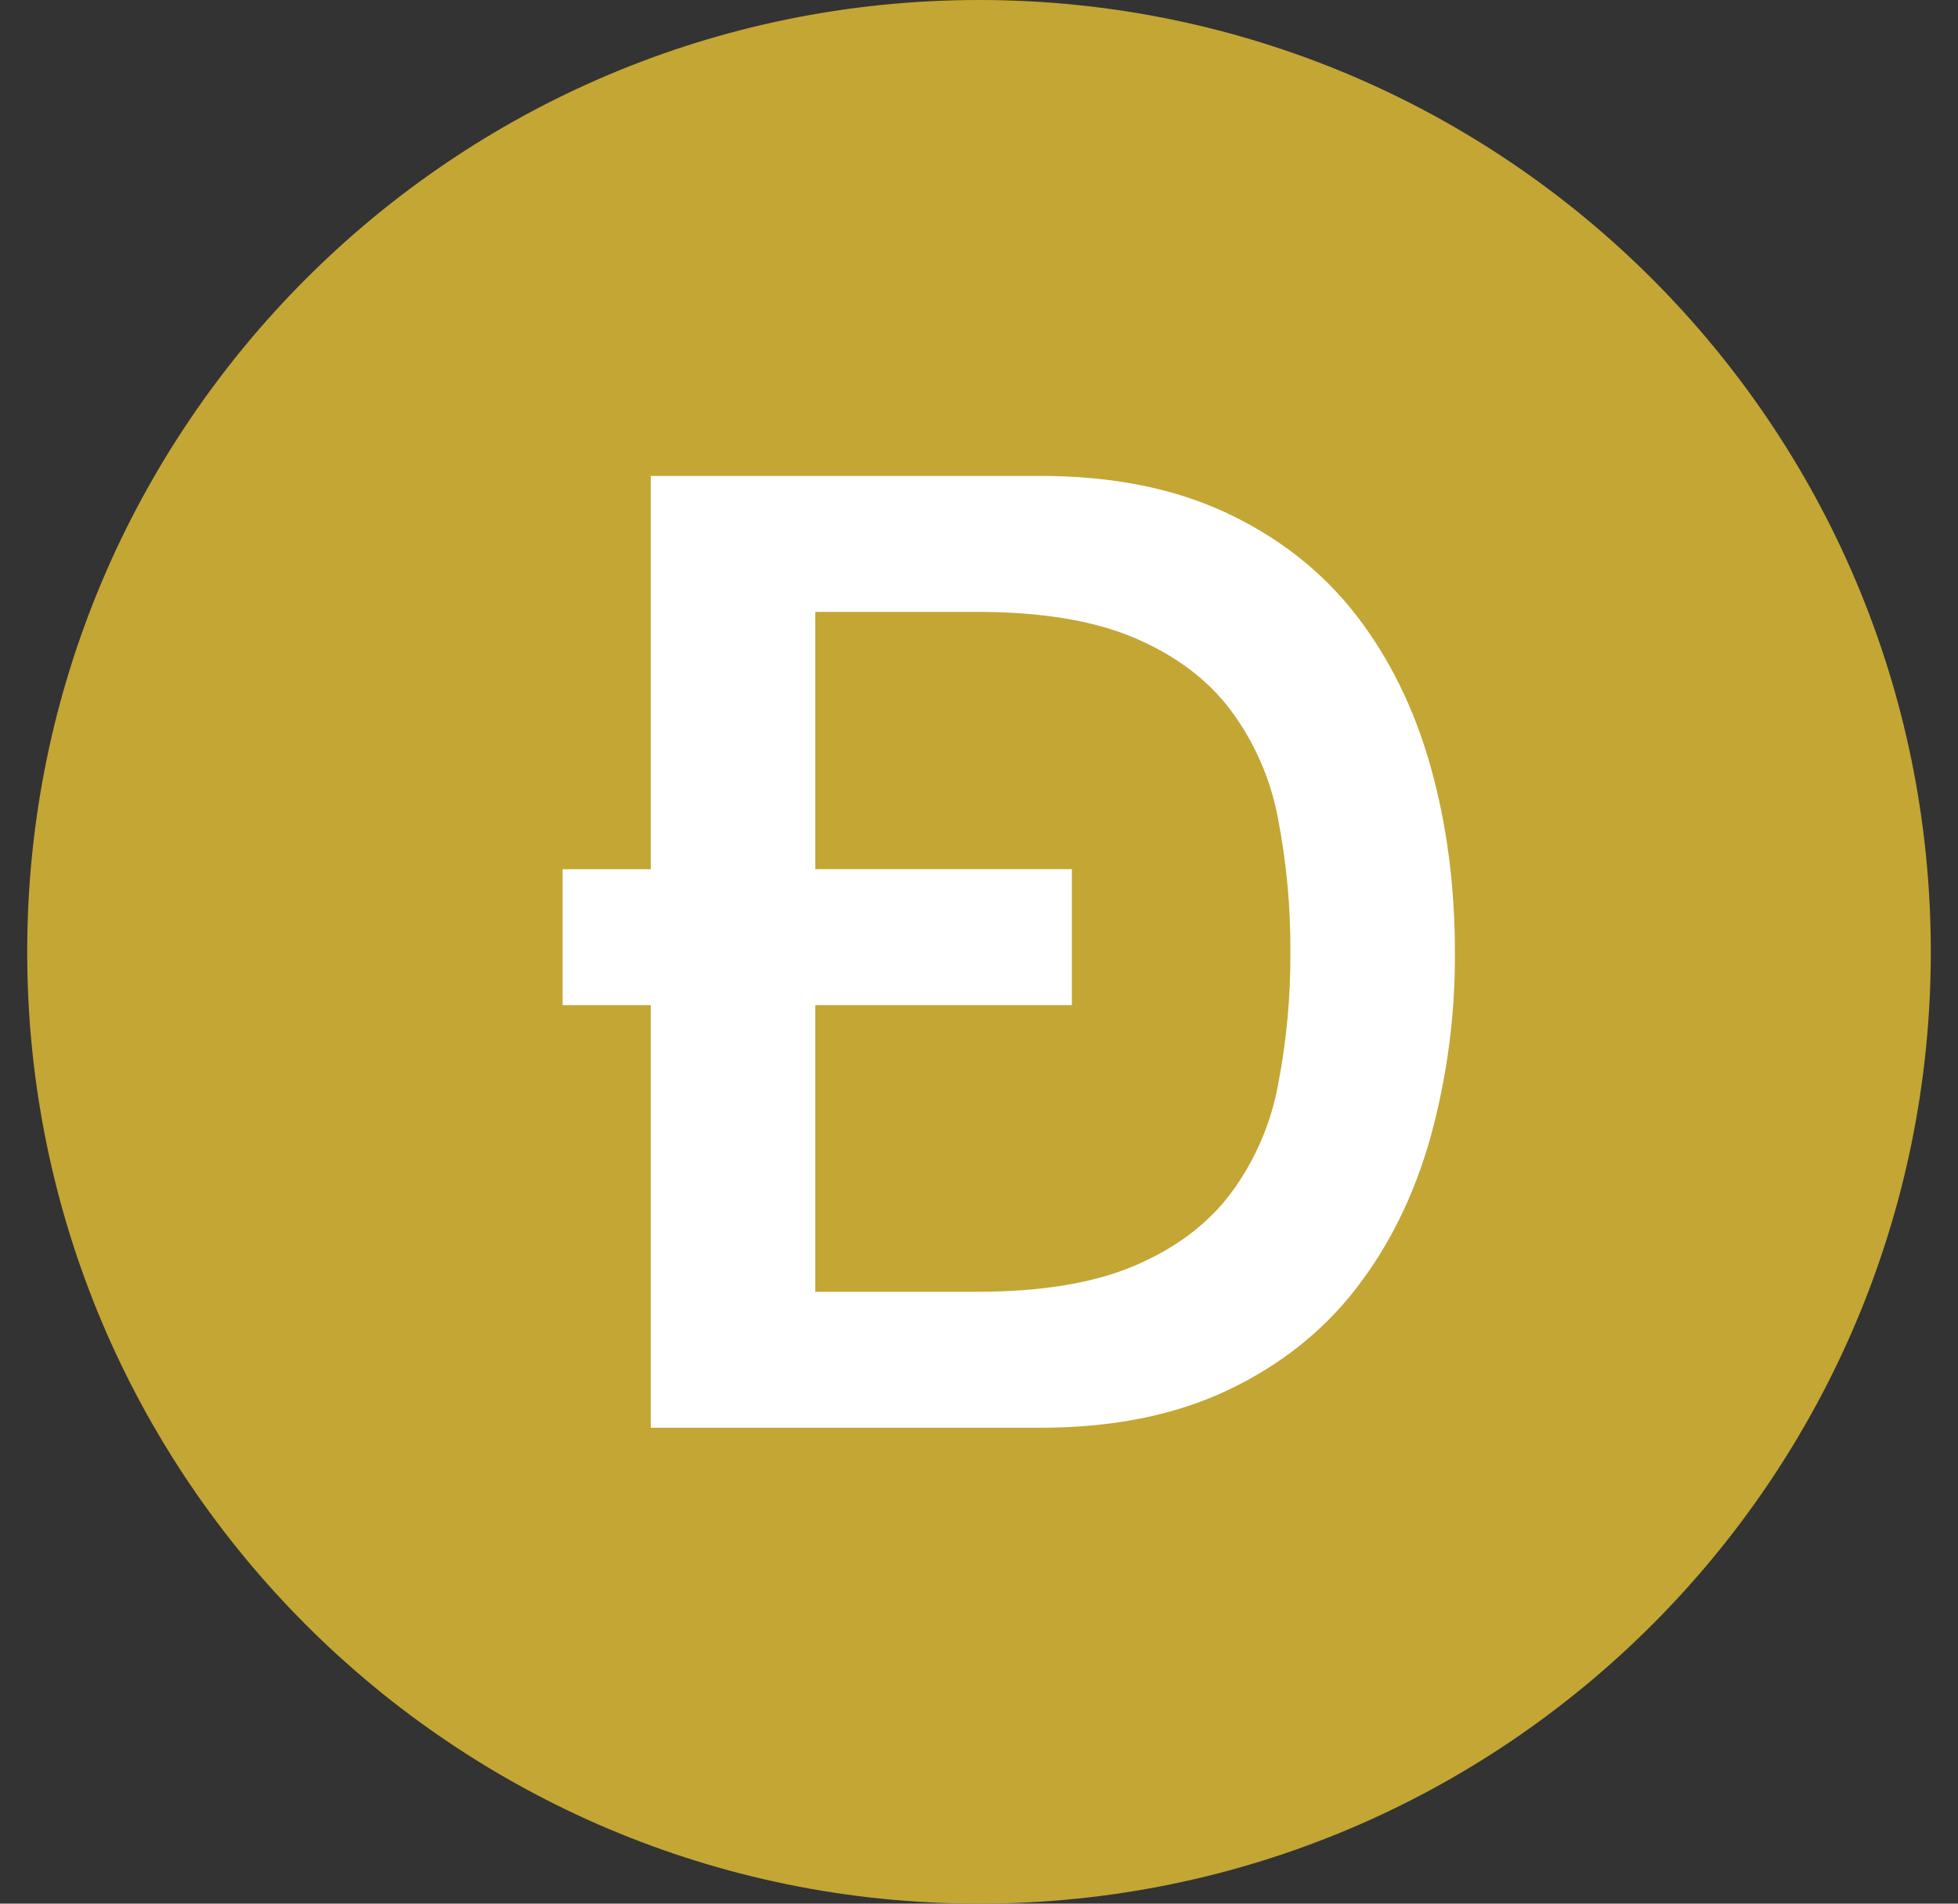
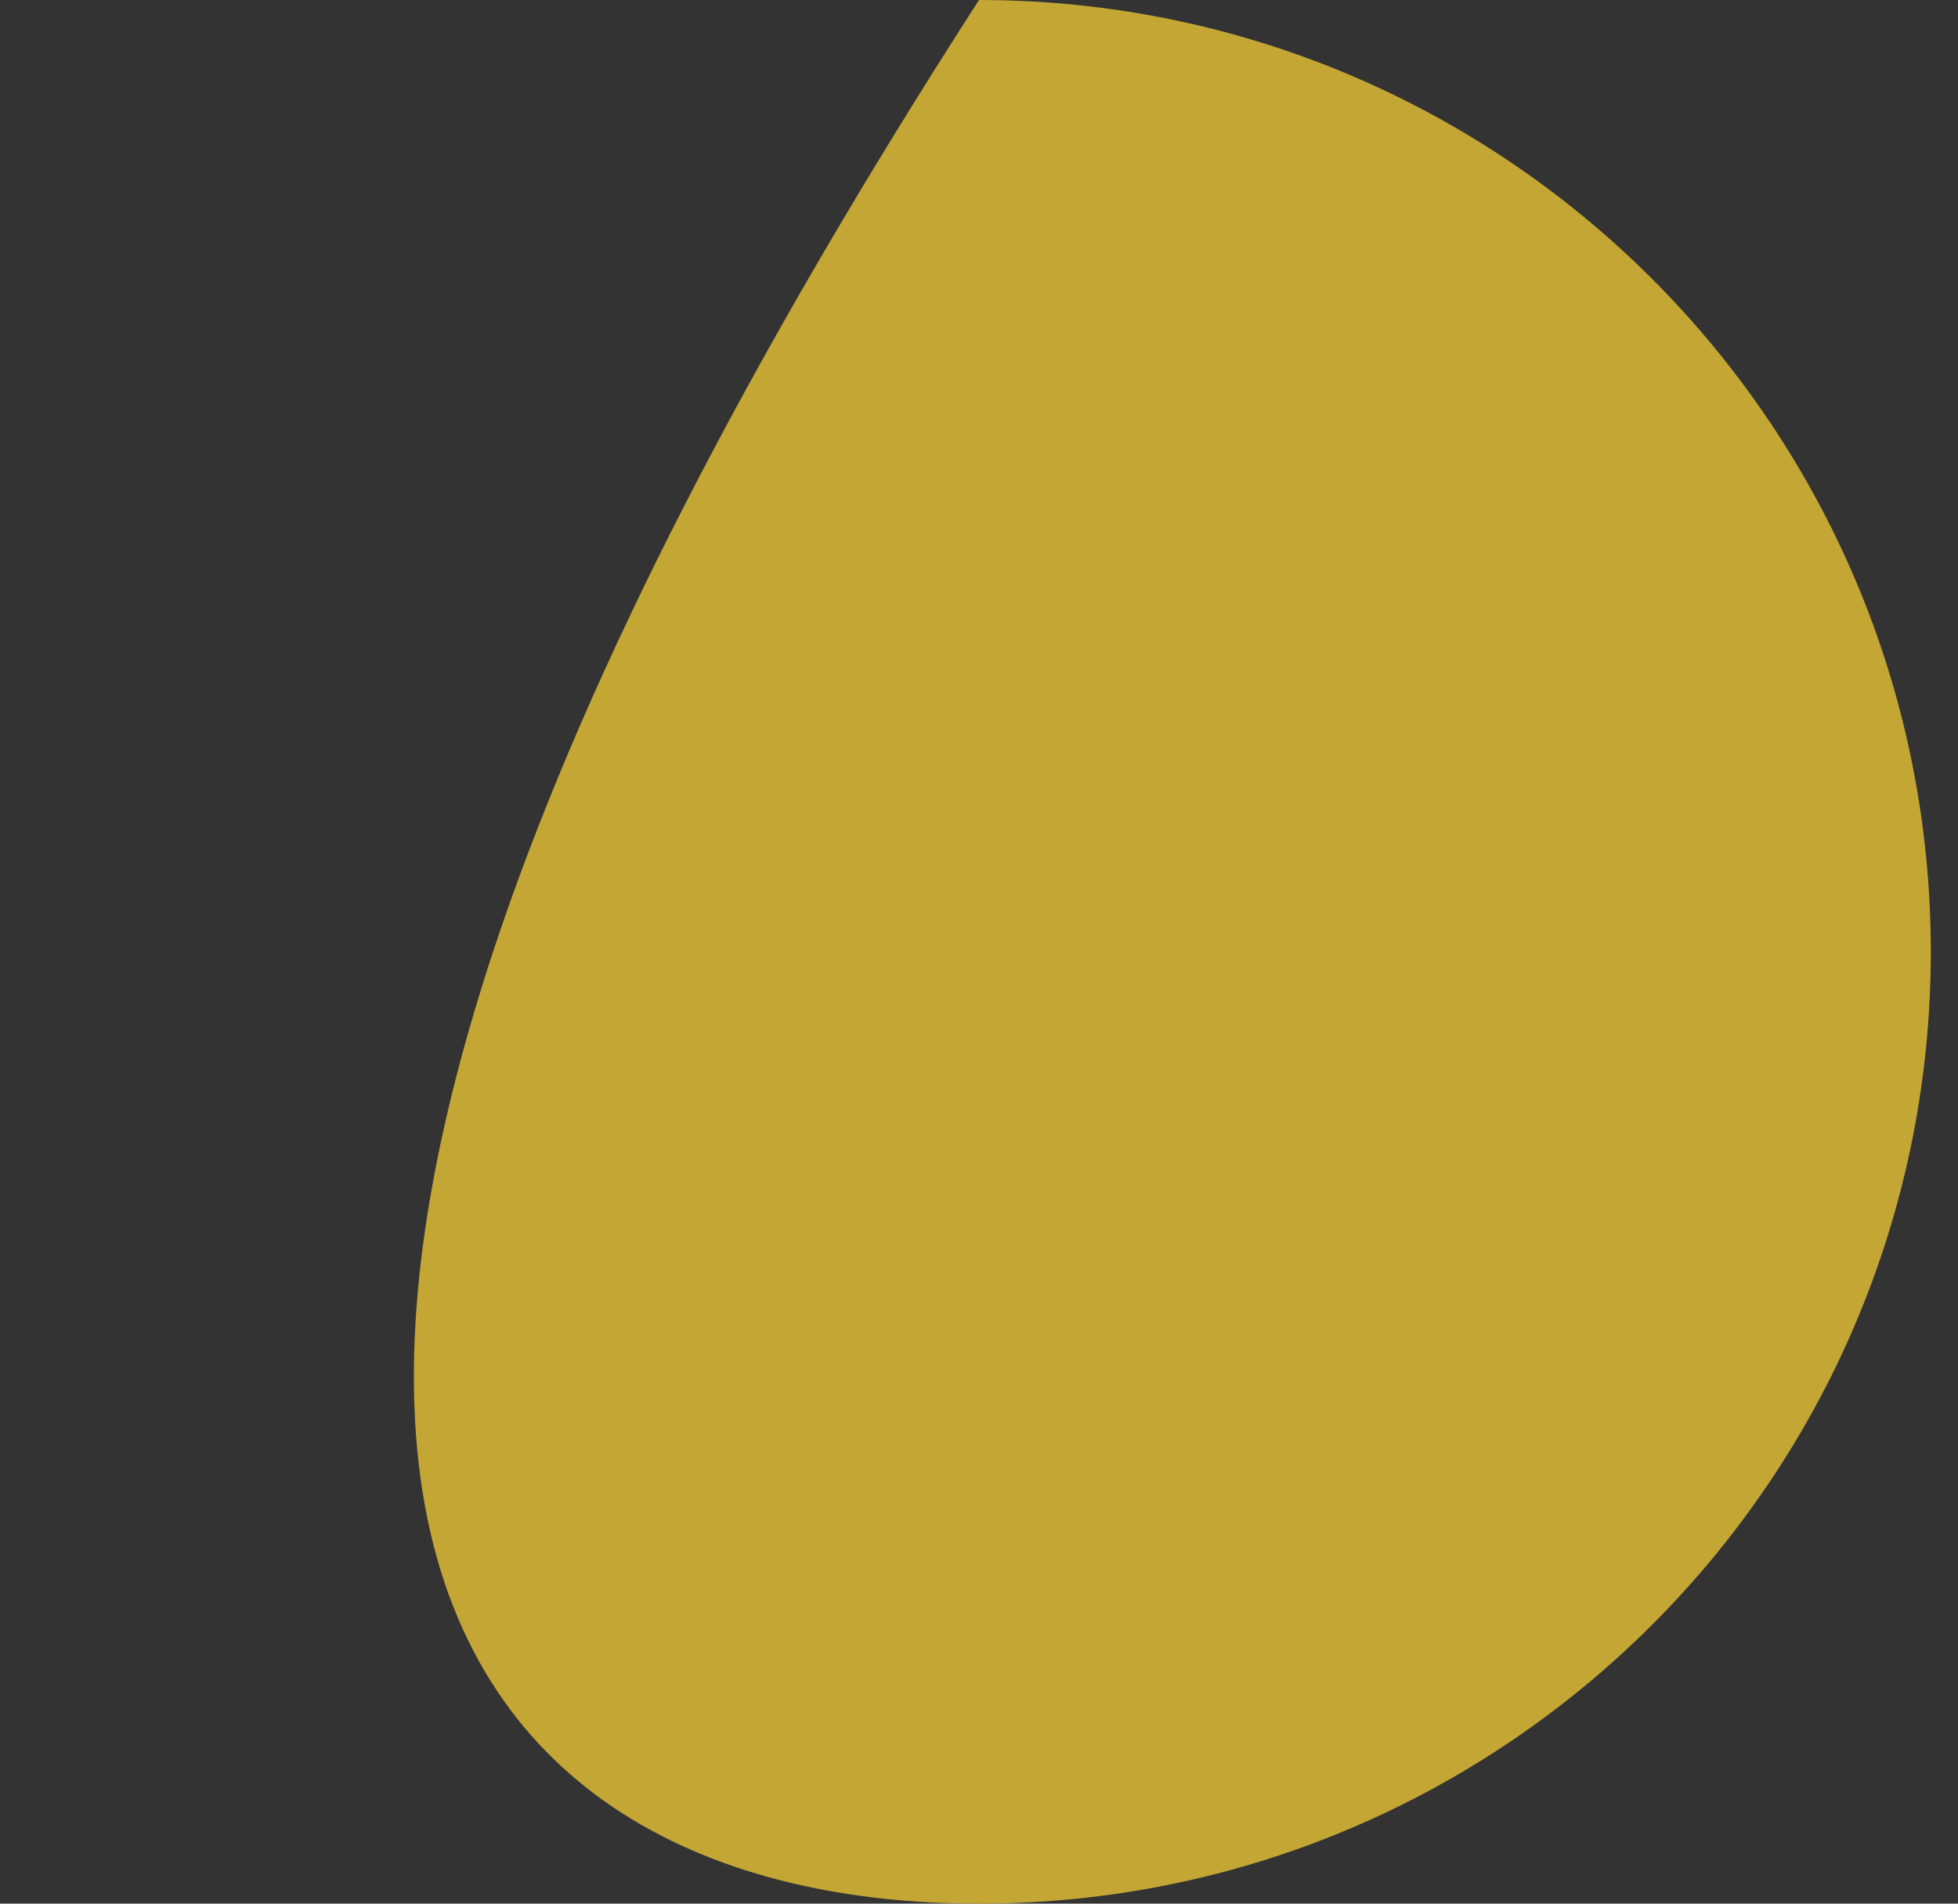
<svg xmlns="http://www.w3.org/2000/svg" width="36" height="35" viewBox="0 0 36 35" fill="none">
  <rect x="0" y="0" width="36" height="35" fill="#333333" stroke="none" />
  <g clip-path="url(#clip0_6003_554)">
-     <path d="M18 35C27.665 35 35.5 27.165 35.5 17.5C35.5 7.835 27.665 0 18 0C8.335 0 0.5 7.835 0.5 17.5C0.5 27.165 8.335 35 18 35Z" fill="#C3A634" />
-     <path fill-rule="evenodd" clip-rule="evenodd" d="M14.99 15.98H19.708V18.48H14.99V23.75H17.966C19.144 23.75 20.108 23.591 20.858 23.272C21.608 22.953 22.197 22.513 22.624 21.948C23.062 21.361 23.36 20.682 23.495 19.963C23.653 19.152 23.73 18.327 23.725 17.5C23.73 16.673 23.653 15.848 23.495 15.037C23.36 14.318 23.062 13.639 22.624 13.052C22.197 12.487 21.607 12.047 20.858 11.728C20.108 11.409 19.144 11.25 17.966 11.25H14.99V15.981V15.98ZM11.965 18.48H10.344V15.981H11.965V8.75H19.128C20.451 8.75 21.596 8.98 22.564 9.436C23.532 9.894 24.322 10.519 24.936 11.312C25.548 12.103 26.004 13.031 26.303 14.093C26.601 15.155 26.75 16.291 26.75 17.5C26.758 18.651 26.607 19.797 26.302 20.907C26.004 21.968 25.548 22.897 24.934 23.688C24.322 24.481 23.532 25.106 22.564 25.564C21.596 26.021 20.45 26.25 19.128 26.25H11.965V18.48Z" fill="white" />
+     <path d="M18 35C27.665 35 35.5 27.165 35.5 17.5C35.5 7.835 27.665 0 18 0C0.5 27.165 8.335 35 18 35Z" fill="#C3A634" />
  </g>
  <defs>
    <clipPath id="clip0_6003_554">
      <rect width="35" height="35" fill="white" transform="translate(0.5)" />
    </clipPath>
  </defs>
</svg>